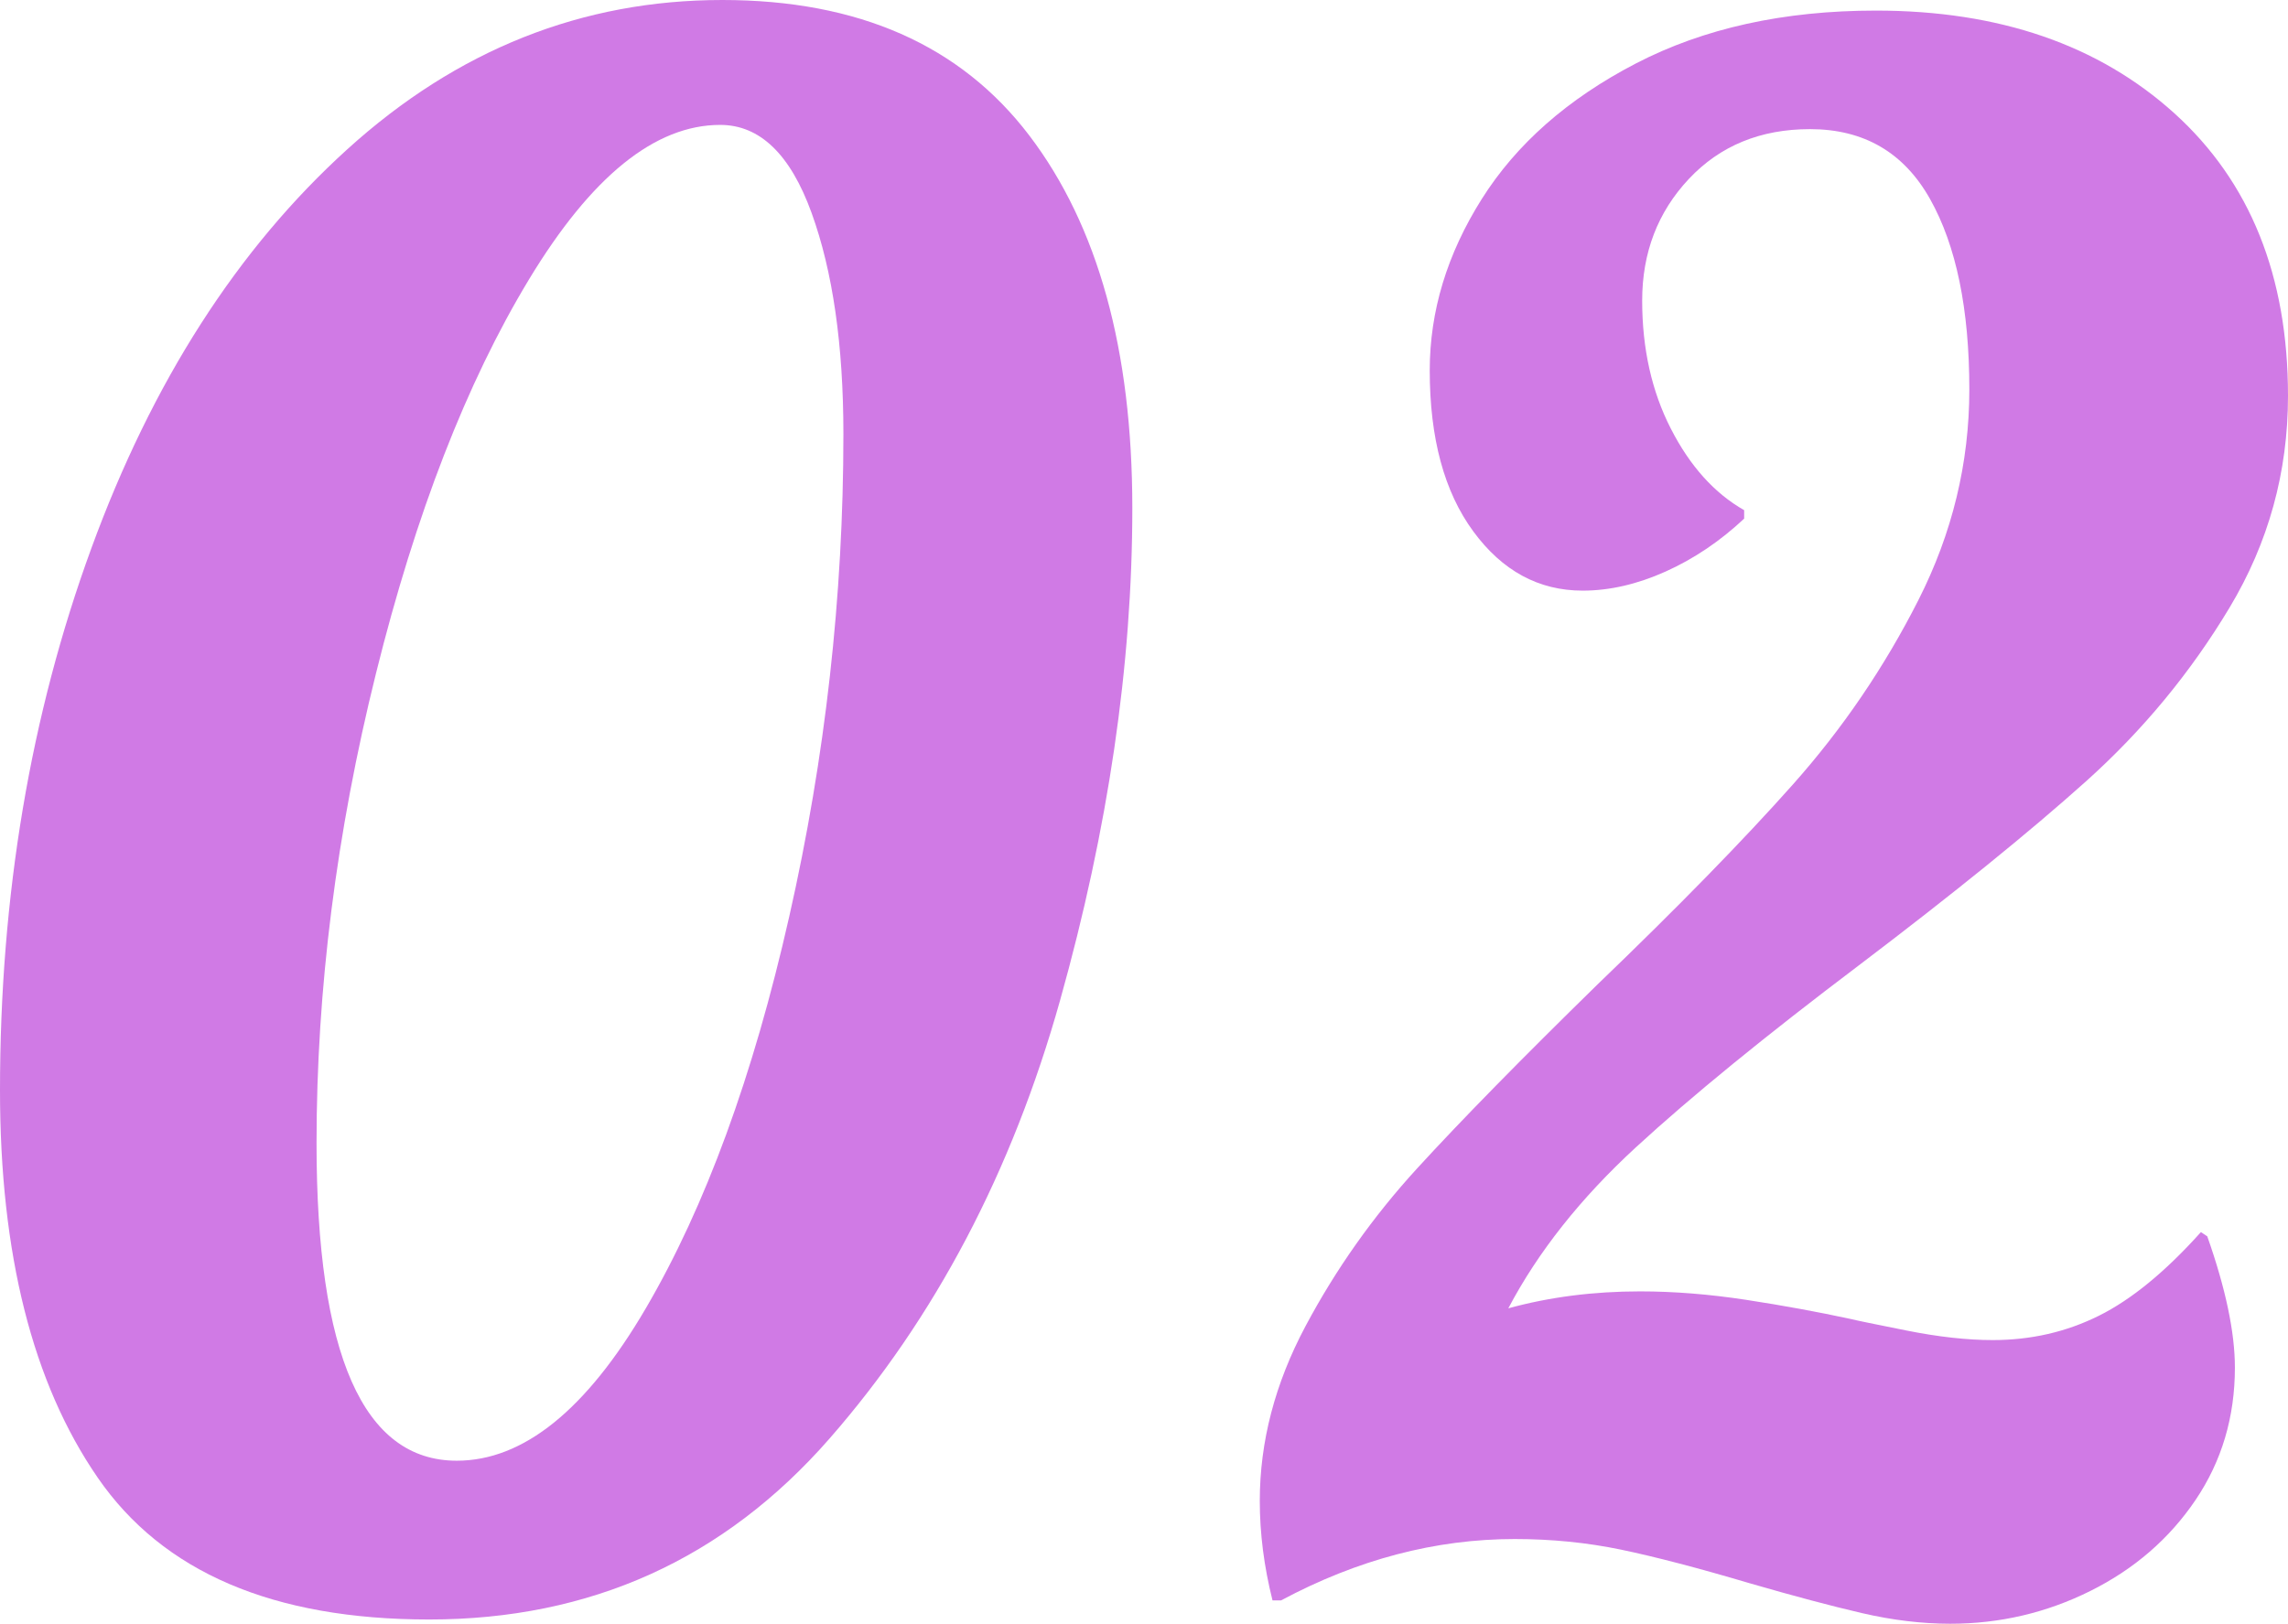
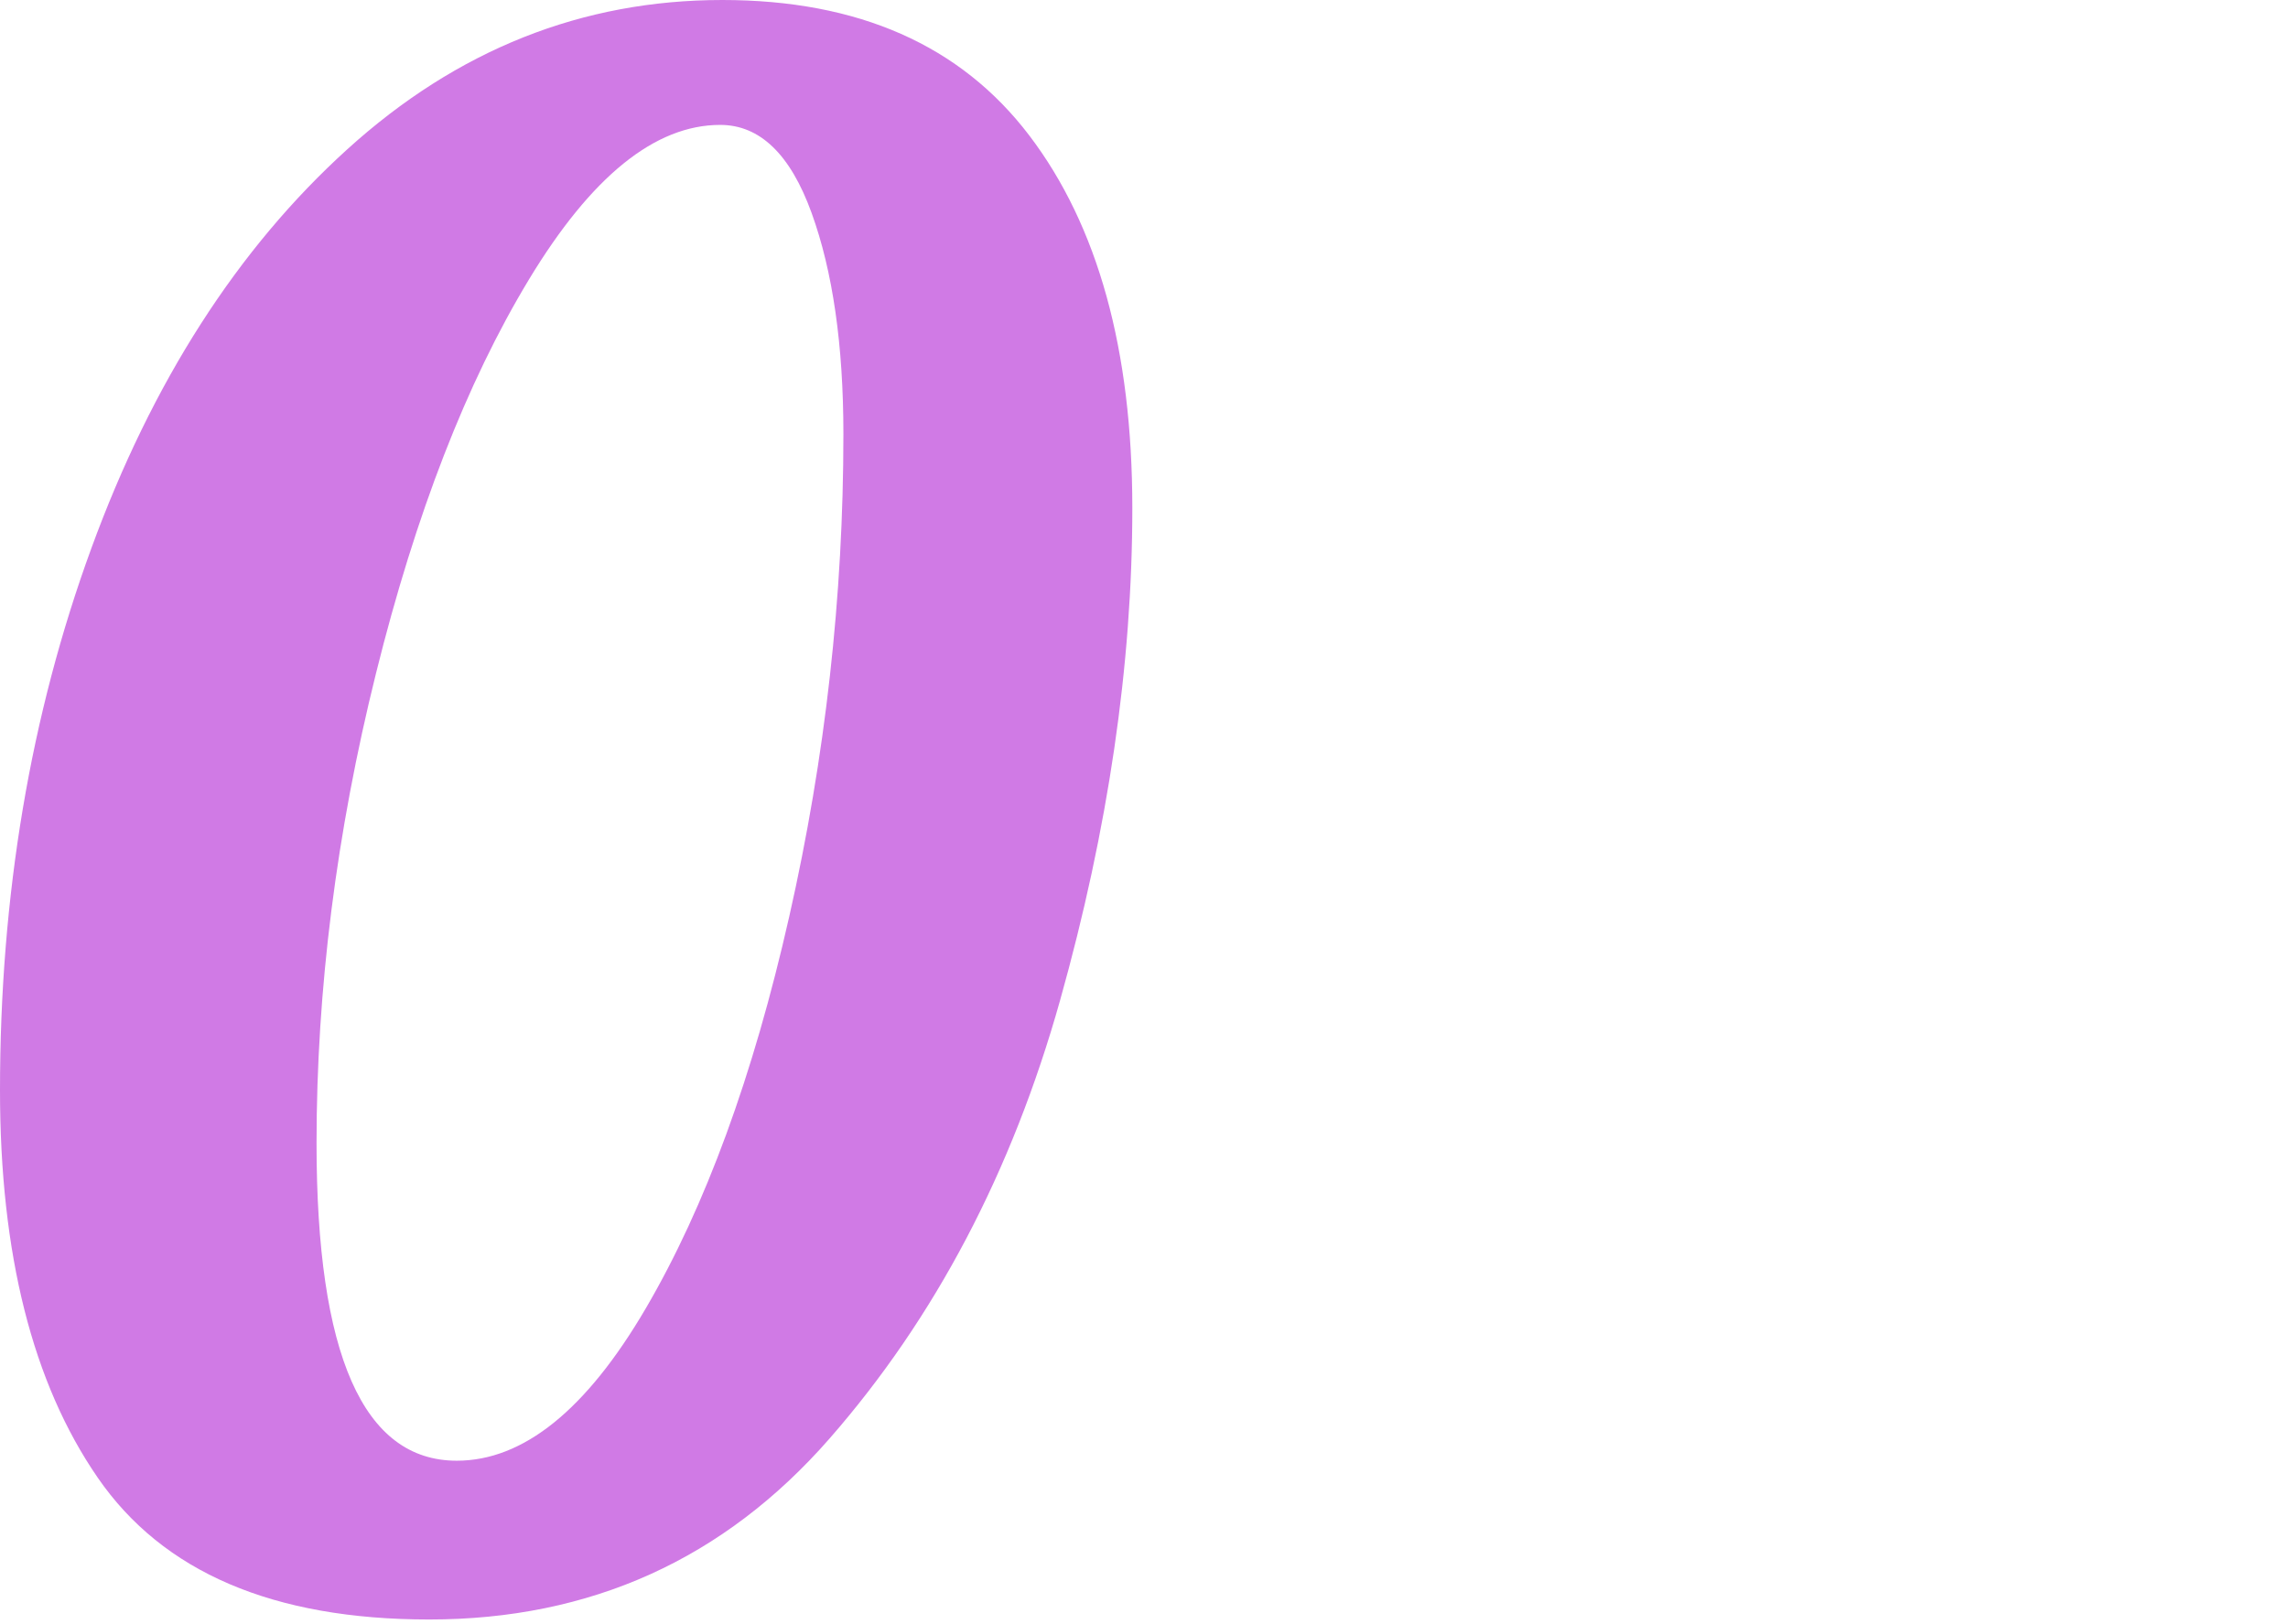
<svg xmlns="http://www.w3.org/2000/svg" version="1.1" x="0px" y="0px" width="162px" height="115px" viewBox="0 0 162 115" enable-background="new 0 0 162 115" xml:space="preserve">
  <defs>
</defs>
  <path fill="#D07AE5" d="M6.919,104.655C2.305,97.959,0,88.813,0,77.217c0-13.794,2.154-26.588,6.467-38.383  C10.778,27.04,16.82,17.617,24.593,10.571C32.364,3.523,41.215,0,51.143,0c9.626,0,16.871,3.201,21.736,9.596  c4.862,6.398,7.294,15.195,7.294,26.389c0,11.095-1.706,22.715-5.114,34.86c-3.41,12.145-8.851,22.49-16.321,31.037  c-7.472,8.546-16.922,12.819-28.354,12.819C19.352,114.7,11.53,111.353,6.919,104.655z M45.727,92.66  c4.212-7.197,7.597-16.442,10.153-27.738c2.557-11.294,3.836-22.689,3.836-34.185c0-6.297-0.752-11.52-2.256-15.668  c-1.504-4.147-3.661-6.223-6.468-6.223c-4.614,0-9.126,3.65-13.538,10.945c-4.414,7.298-8.024,16.594-10.83,27.889  c-2.809,11.296-4.212,22.392-4.212,33.285c0,14.994,3.309,22.49,9.928,22.49C37.053,103.455,41.515,99.856,45.727,92.66z" />
-   <path fill="#D07AE5" d="M131.841,114.25c-2.158-0.501-4.79-1.199-7.897-2.099c-3.71-1.1-6.769-1.898-9.175-2.399  c-2.407-0.499-4.915-0.75-7.521-0.75c-5.617,0-11.132,1.451-16.546,4.348h-0.602c-0.602-2.398-0.902-4.746-0.902-7.046  c0-4.199,1.078-8.322,3.233-12.37c2.156-4.049,4.788-7.771,7.897-11.17c3.107-3.397,7.372-7.745,12.786-13.044  c5.715-5.496,10.328-10.219,13.838-14.168c3.51-3.948,6.468-8.296,8.875-13.045c2.406-4.746,3.61-9.72,3.61-14.918  c0-5.698-0.928-10.196-2.782-13.495c-1.856-3.299-4.689-4.948-8.499-4.948c-3.511,0-6.37,1.177-8.575,3.523  c-2.207,2.35-3.308,5.224-3.308,8.621c0,3.4,0.675,6.424,2.03,9.071c1.354,2.65,3.084,4.573,5.19,5.772v0.6  c-1.707,1.6-3.561,2.849-5.566,3.749c-2.006,0.899-3.962,1.35-5.867,1.35c-3.108,0-5.692-1.398-7.746-4.198  c-2.056-2.797-3.083-6.598-3.083-11.395c0-4.199,1.227-8.247,3.684-12.145c2.457-3.898,6.093-7.096,10.905-9.596  C120.635,2,126.299,0.75,132.819,0.75c8.725,0,15.768,2.425,21.134,7.272c5.363,4.85,8.047,11.522,8.047,20.016  c0,5.398-1.38,10.398-4.137,14.994c-2.758,4.599-6.143,8.696-10.153,12.295c-4.012,3.599-9.377,7.946-16.096,13.044  c-6.617,5-11.882,9.296-15.794,12.895c-3.91,3.599-6.919,7.399-9.025,11.396c2.909-0.799,6.017-1.2,9.327-1.2  c2.407,0,4.912,0.202,7.521,0.6c2.607,0.401,5.063,0.851,7.371,1.35c0.399,0.101,1.729,0.375,3.985,0.824  c2.256,0.45,4.288,0.675,6.093,0.675c2.708,0,5.212-0.574,7.521-1.725c2.306-1.147,4.712-3.123,7.221-5.922l0.45,0.3  c1.303,3.699,1.956,6.798,1.956,9.296c0,3.5-0.929,6.623-2.782,9.371c-1.857,2.75-4.339,4.898-7.447,6.447  c-3.109,1.549-6.418,2.324-9.927,2.324C136.076,115,133.996,114.75,131.841,114.25z" />
</svg>